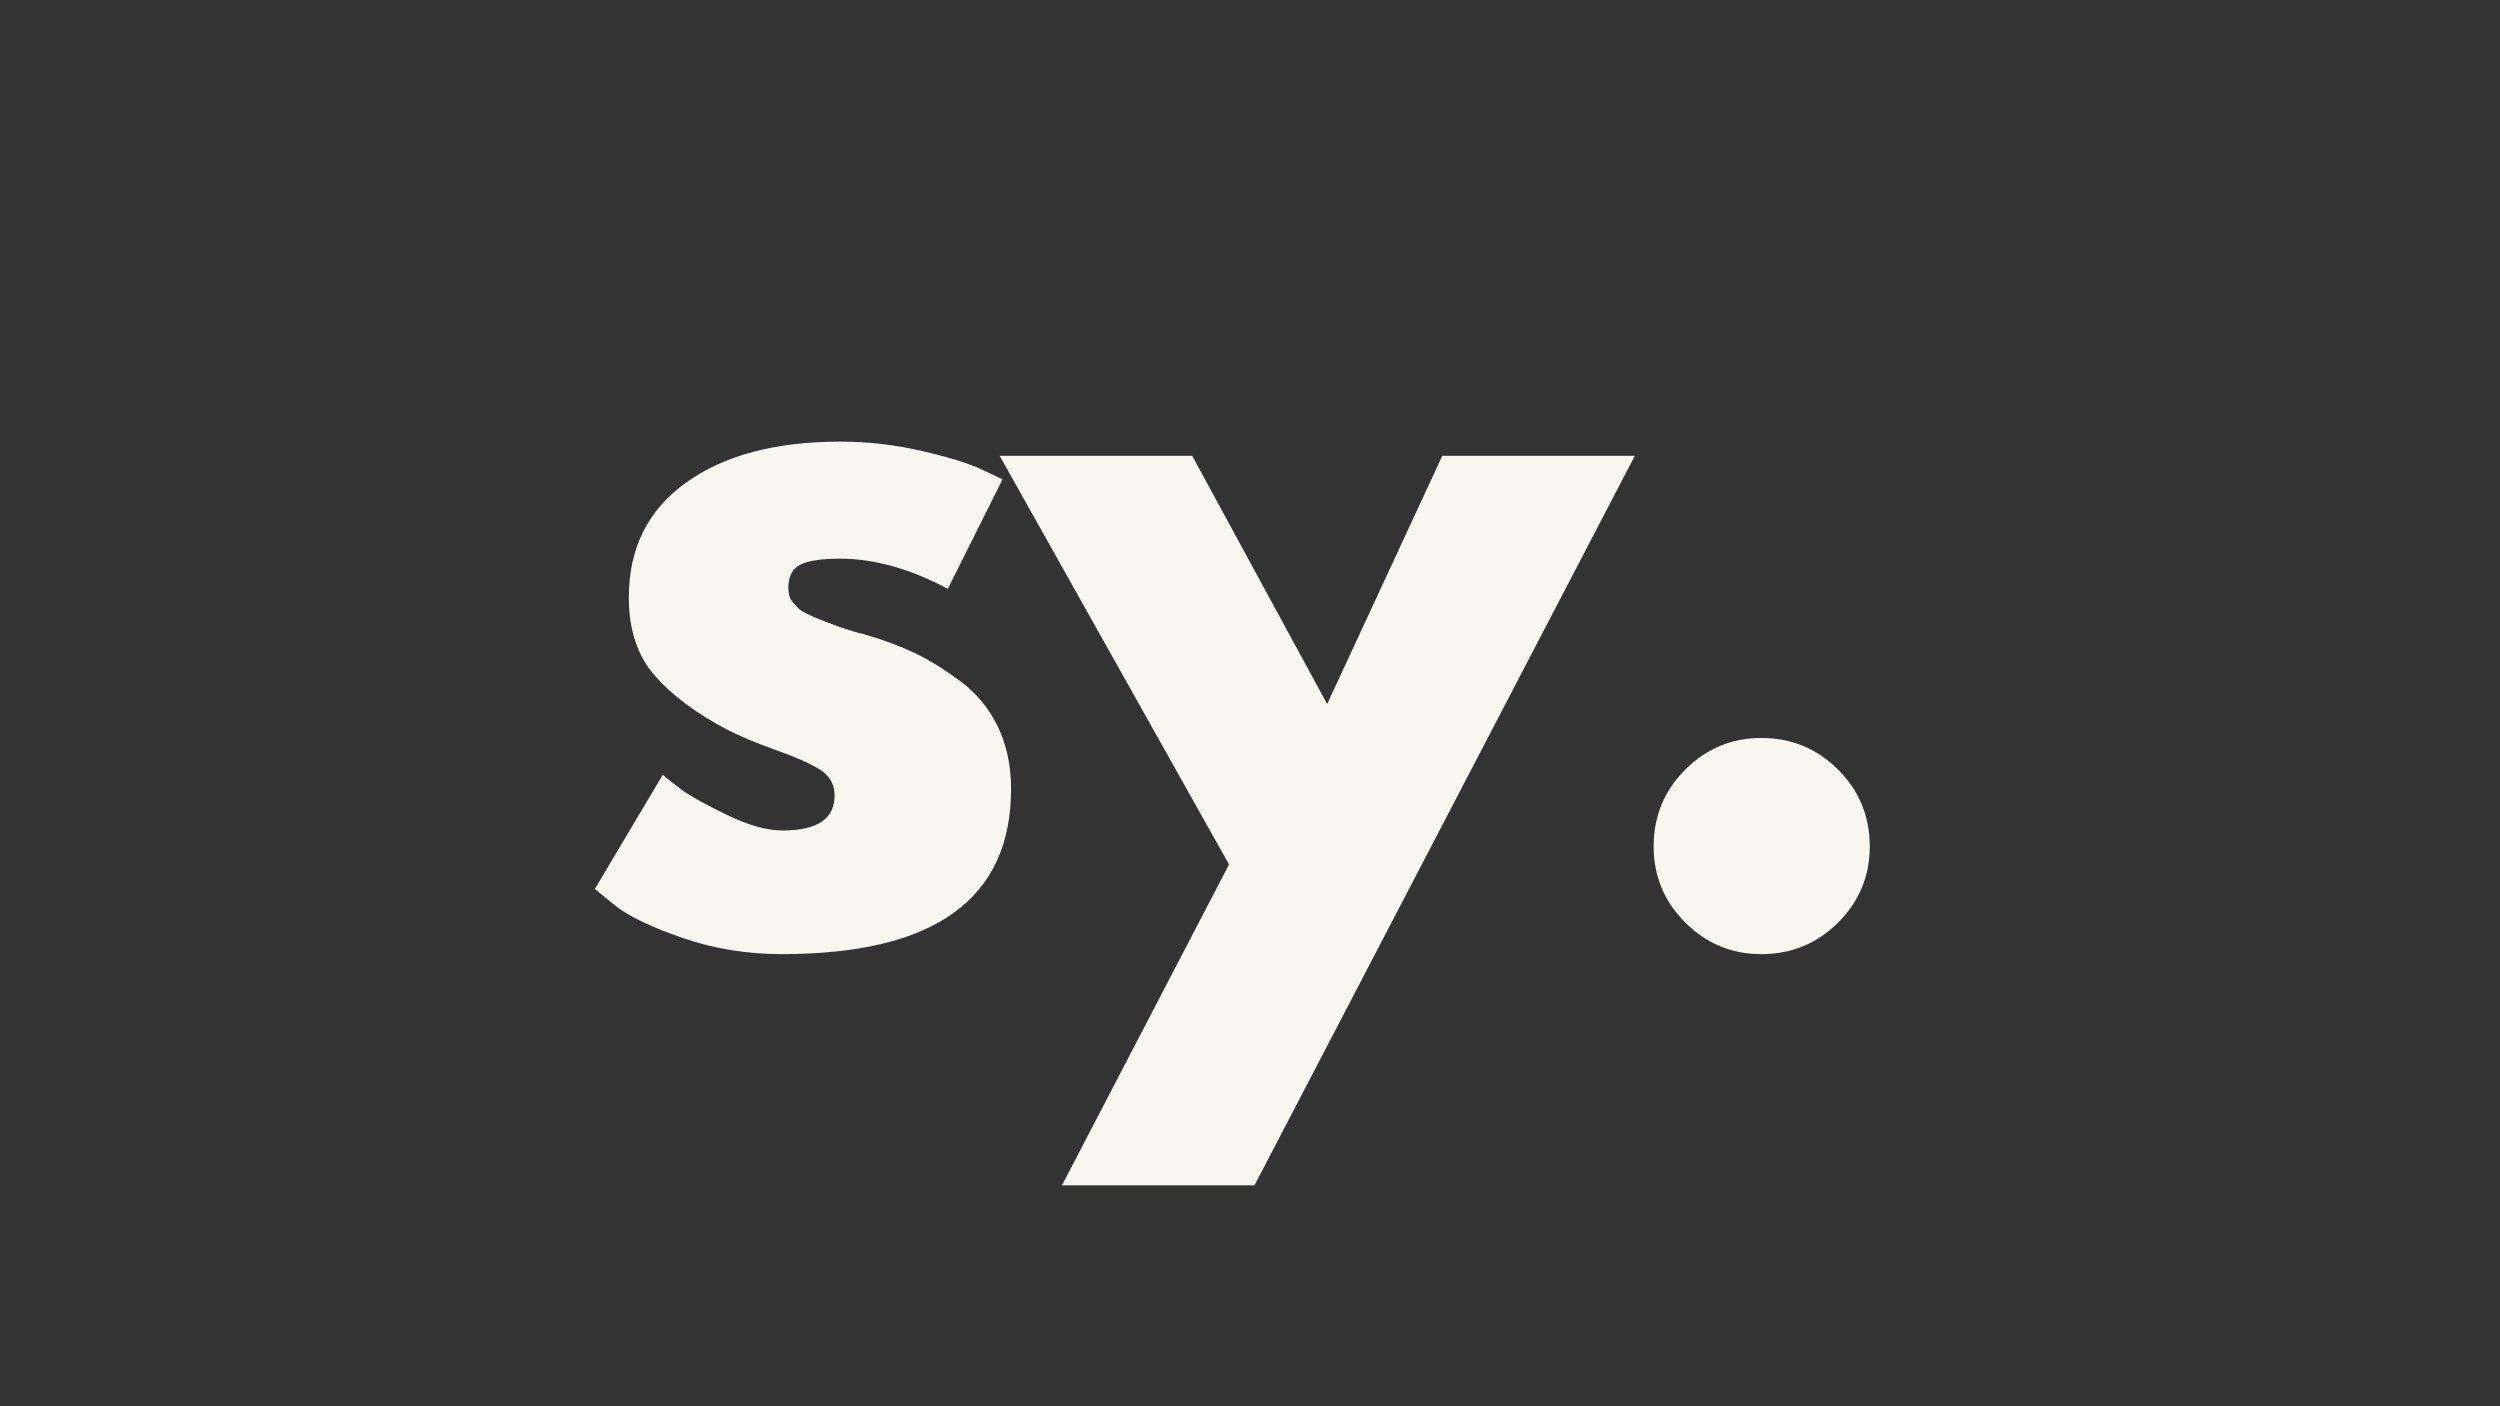
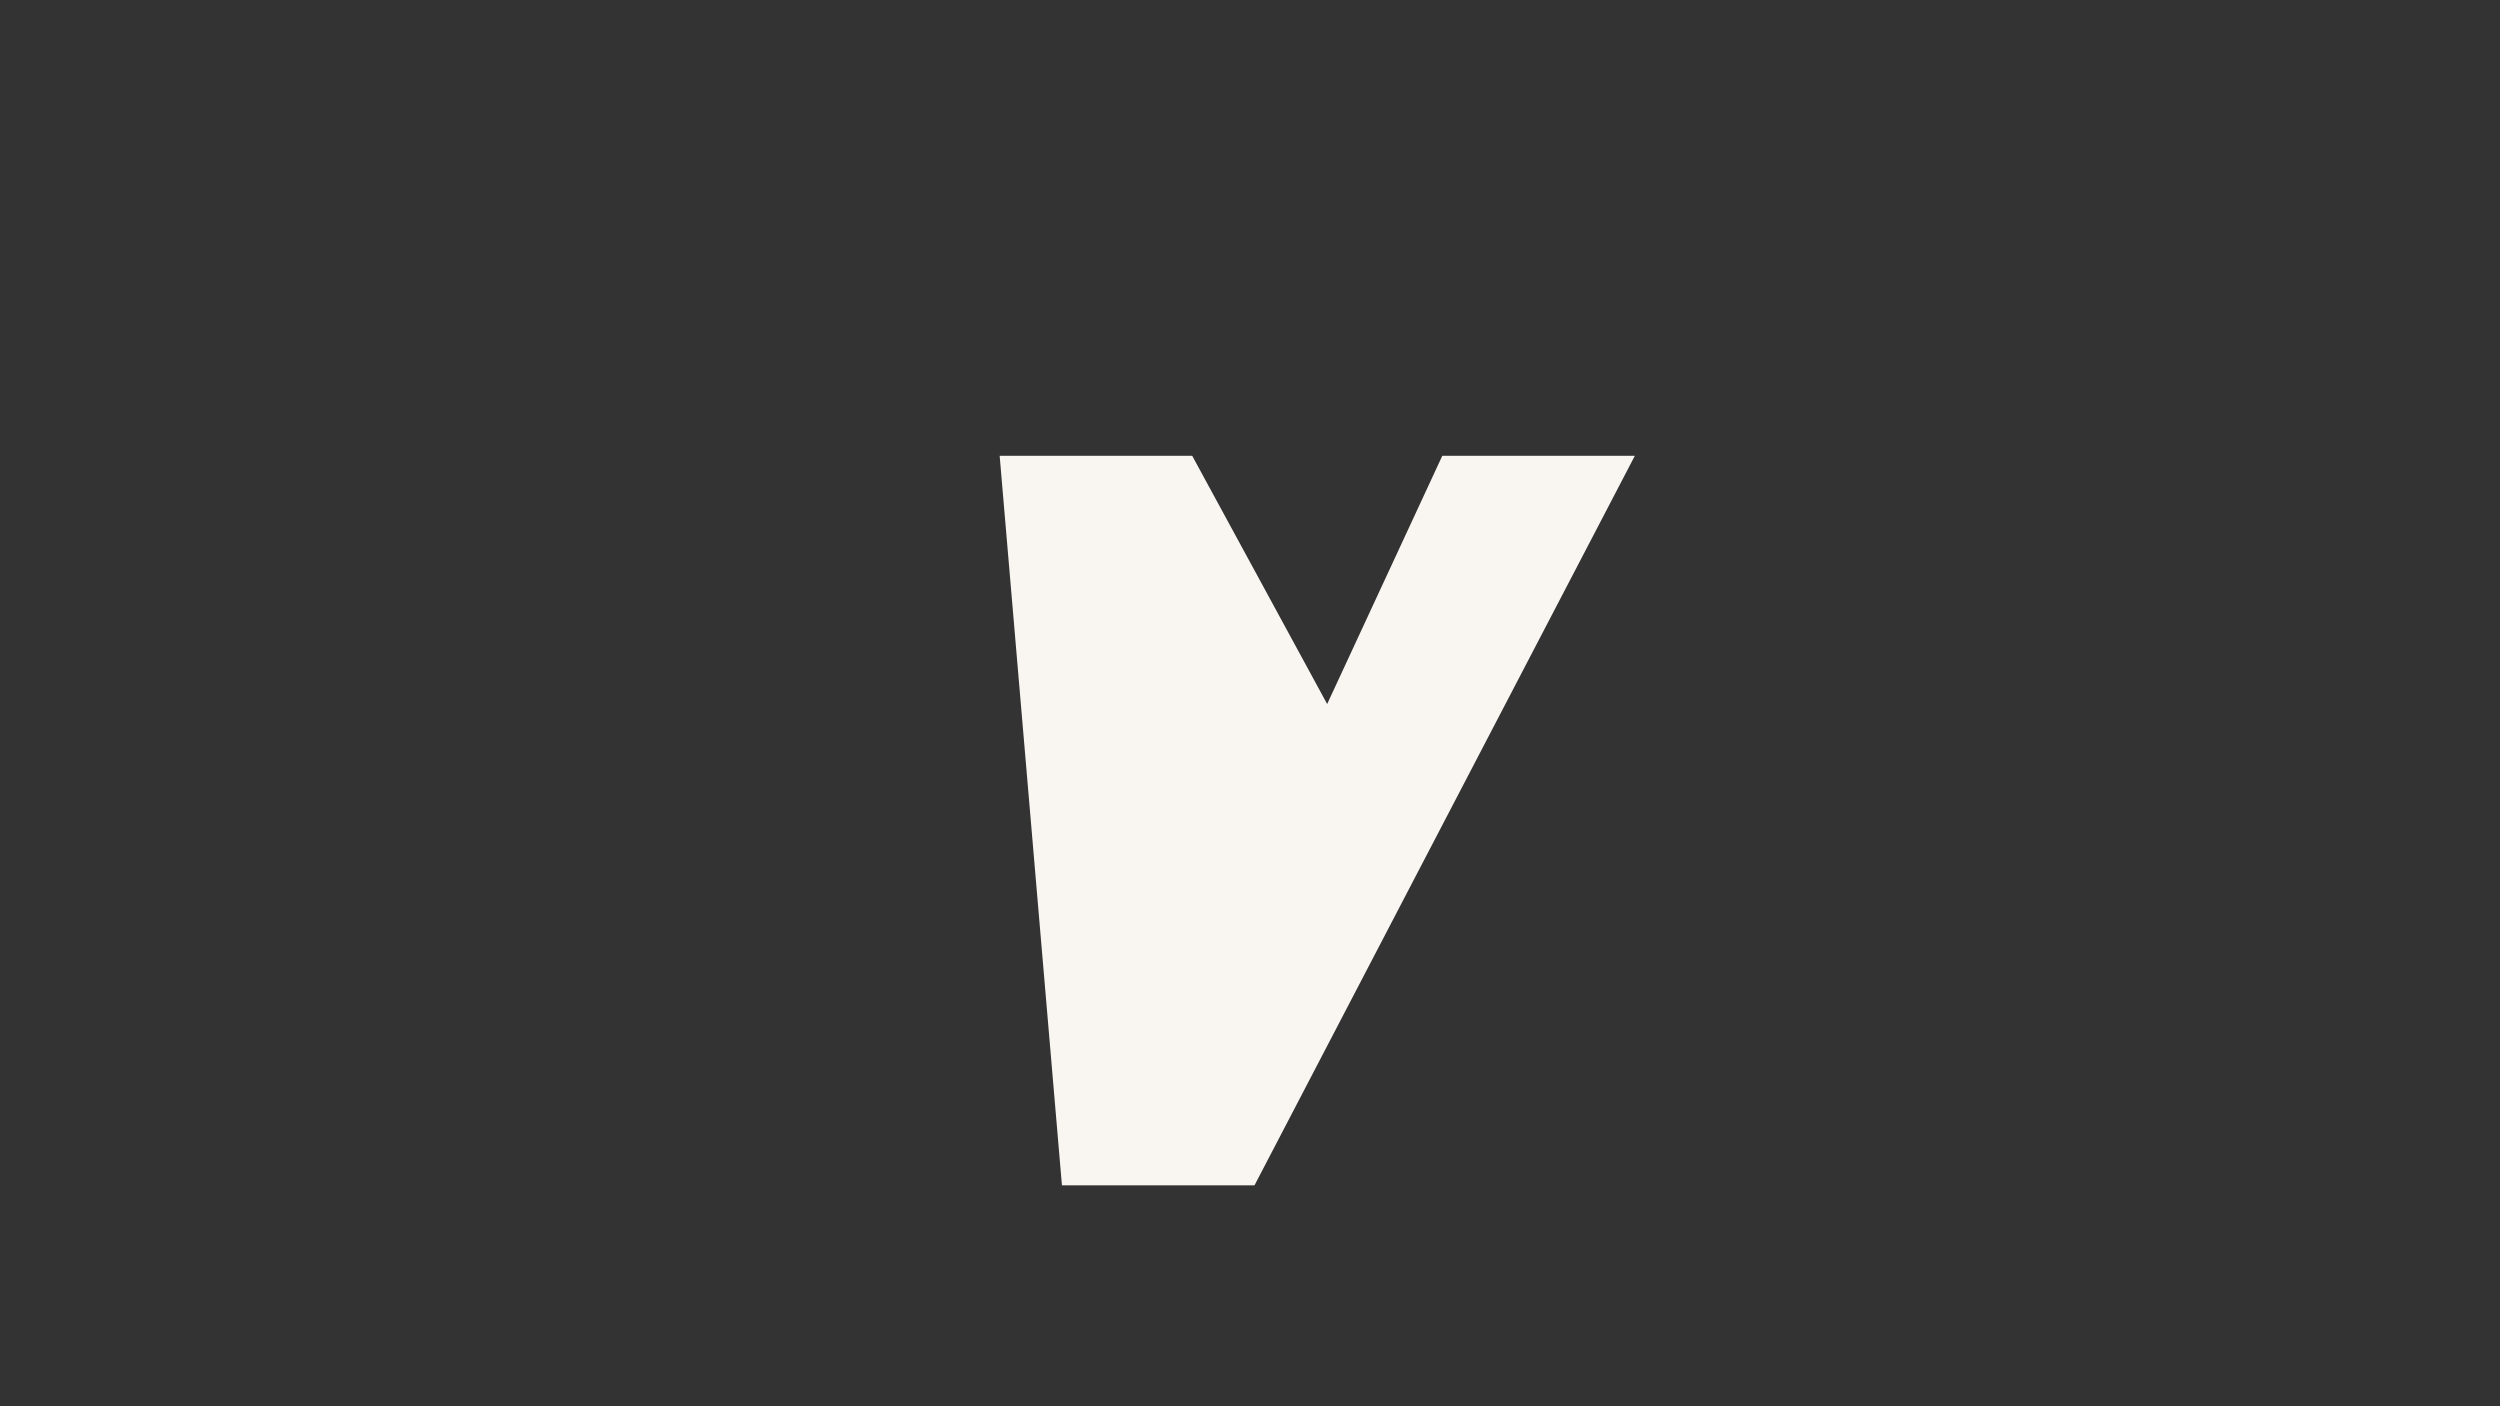
<svg xmlns="http://www.w3.org/2000/svg" width="1920" zoomAndPan="magnify" viewBox="0 0 1440 810" height="1080" preserveAspectRatio="xMidYMid meet" version="1.0">
  <rect x="0" y="0" width="1440" height="810" fill="#333333" stroke="none" />
  <defs>
    <g />
  </defs>
  <g fill="#f9f6f2" fill-opacity="1">
    <g transform="translate(330.121, 541.421)">
      <g>
-         <path d="M 153.844 -287.047 C 169.789 -287.047 185.555 -285.234 201.141 -281.609 C 216.734 -277.984 228.332 -274.359 235.938 -270.734 L 247.359 -265.297 L 215.828 -202.234 C 194.078 -213.828 173.414 -219.625 153.844 -219.625 C 142.977 -219.625 135.281 -218.445 130.75 -216.094 C 126.219 -213.738 123.953 -209.301 123.953 -202.781 C 123.953 -201.332 124.129 -199.879 124.484 -198.422 C 124.848 -196.973 125.57 -195.613 126.656 -194.344 C 127.75 -193.082 128.75 -192 129.656 -191.094 C 130.562 -190.188 132.102 -189.188 134.281 -188.094 C 136.457 -187.008 138.176 -186.195 139.438 -185.656 C 140.707 -185.113 142.789 -184.297 145.688 -183.203 C 148.594 -182.117 150.77 -181.301 152.219 -180.75 C 153.664 -180.207 156.109 -179.395 159.547 -178.312 C 162.992 -177.227 165.625 -176.504 167.438 -176.141 C 178.676 -172.879 188.461 -169.254 196.797 -165.266 C 205.129 -161.273 213.914 -155.836 223.156 -148.953 C 232.406 -142.066 239.566 -133.367 244.641 -122.859 C 249.711 -112.348 252.25 -100.391 252.25 -86.984 C 252.25 -23.555 208.211 8.156 120.141 8.156 C 100.211 8.156 81.273 5.078 63.328 -1.078 C 45.391 -7.242 32.438 -13.41 24.469 -19.578 L 12.5 -29.359 L 51.641 -95.141 C 54.547 -92.598 58.352 -89.602 63.062 -86.156 C 67.77 -82.719 76.285 -78.008 88.609 -72.031 C 100.93 -66.051 111.625 -63.062 120.688 -63.062 C 140.625 -63.062 150.594 -69.766 150.594 -83.172 C 150.594 -89.336 148.051 -94.141 142.969 -97.578 C 137.895 -101.023 129.285 -104.922 117.141 -109.266 C 105.004 -113.617 95.492 -117.609 88.609 -121.234 C 71.211 -130.297 57.441 -140.535 47.297 -151.953 C 37.148 -163.367 32.078 -178.5 32.078 -197.344 C 32.078 -225.613 43.039 -247.629 64.969 -263.391 C 86.895 -279.16 116.52 -287.047 153.844 -287.047 Z M 153.844 -287.047 " />
-       </g>
+         </g>
    </g>
  </g>
  <g fill="#f9f6f2" fill-opacity="1">
    <g transform="translate(586.676, 541.421)">
      <g>
-         <path d="M 244.094 -278.891 L 355 -278.891 L 135.906 141.344 L 25 141.344 L 121.234 -43.484 L -10.875 -278.891 L 100.031 -278.891 L 177.766 -135.906 Z M 244.094 -278.891 " />
+         <path d="M 244.094 -278.891 L 355 -278.891 L 135.906 141.344 L 25 141.344 L -10.875 -278.891 L 100.031 -278.891 L 177.766 -135.906 Z M 244.094 -278.891 " />
      </g>
    </g>
  </g>
  <g fill="#f9f6f2" fill-opacity="1">
    <g transform="translate(919.872, 541.421)">
      <g>
-         <path d="M 94.594 -116.344 C 111.988 -116.344 126.754 -110.27 138.891 -98.125 C 151.035 -85.988 157.109 -71.223 157.109 -53.828 C 157.109 -36.785 151.035 -22.191 138.891 -10.047 C 126.754 2.086 111.988 8.156 94.594 8.156 C 77.562 8.156 62.973 2.086 50.828 -10.047 C 38.691 -22.191 32.625 -36.785 32.625 -53.828 C 32.625 -71.223 38.691 -85.988 50.828 -98.125 C 62.973 -110.27 77.562 -116.344 94.594 -116.344 Z M 94.594 -116.344 " />
-       </g>
+         </g>
    </g>
  </g>
</svg>